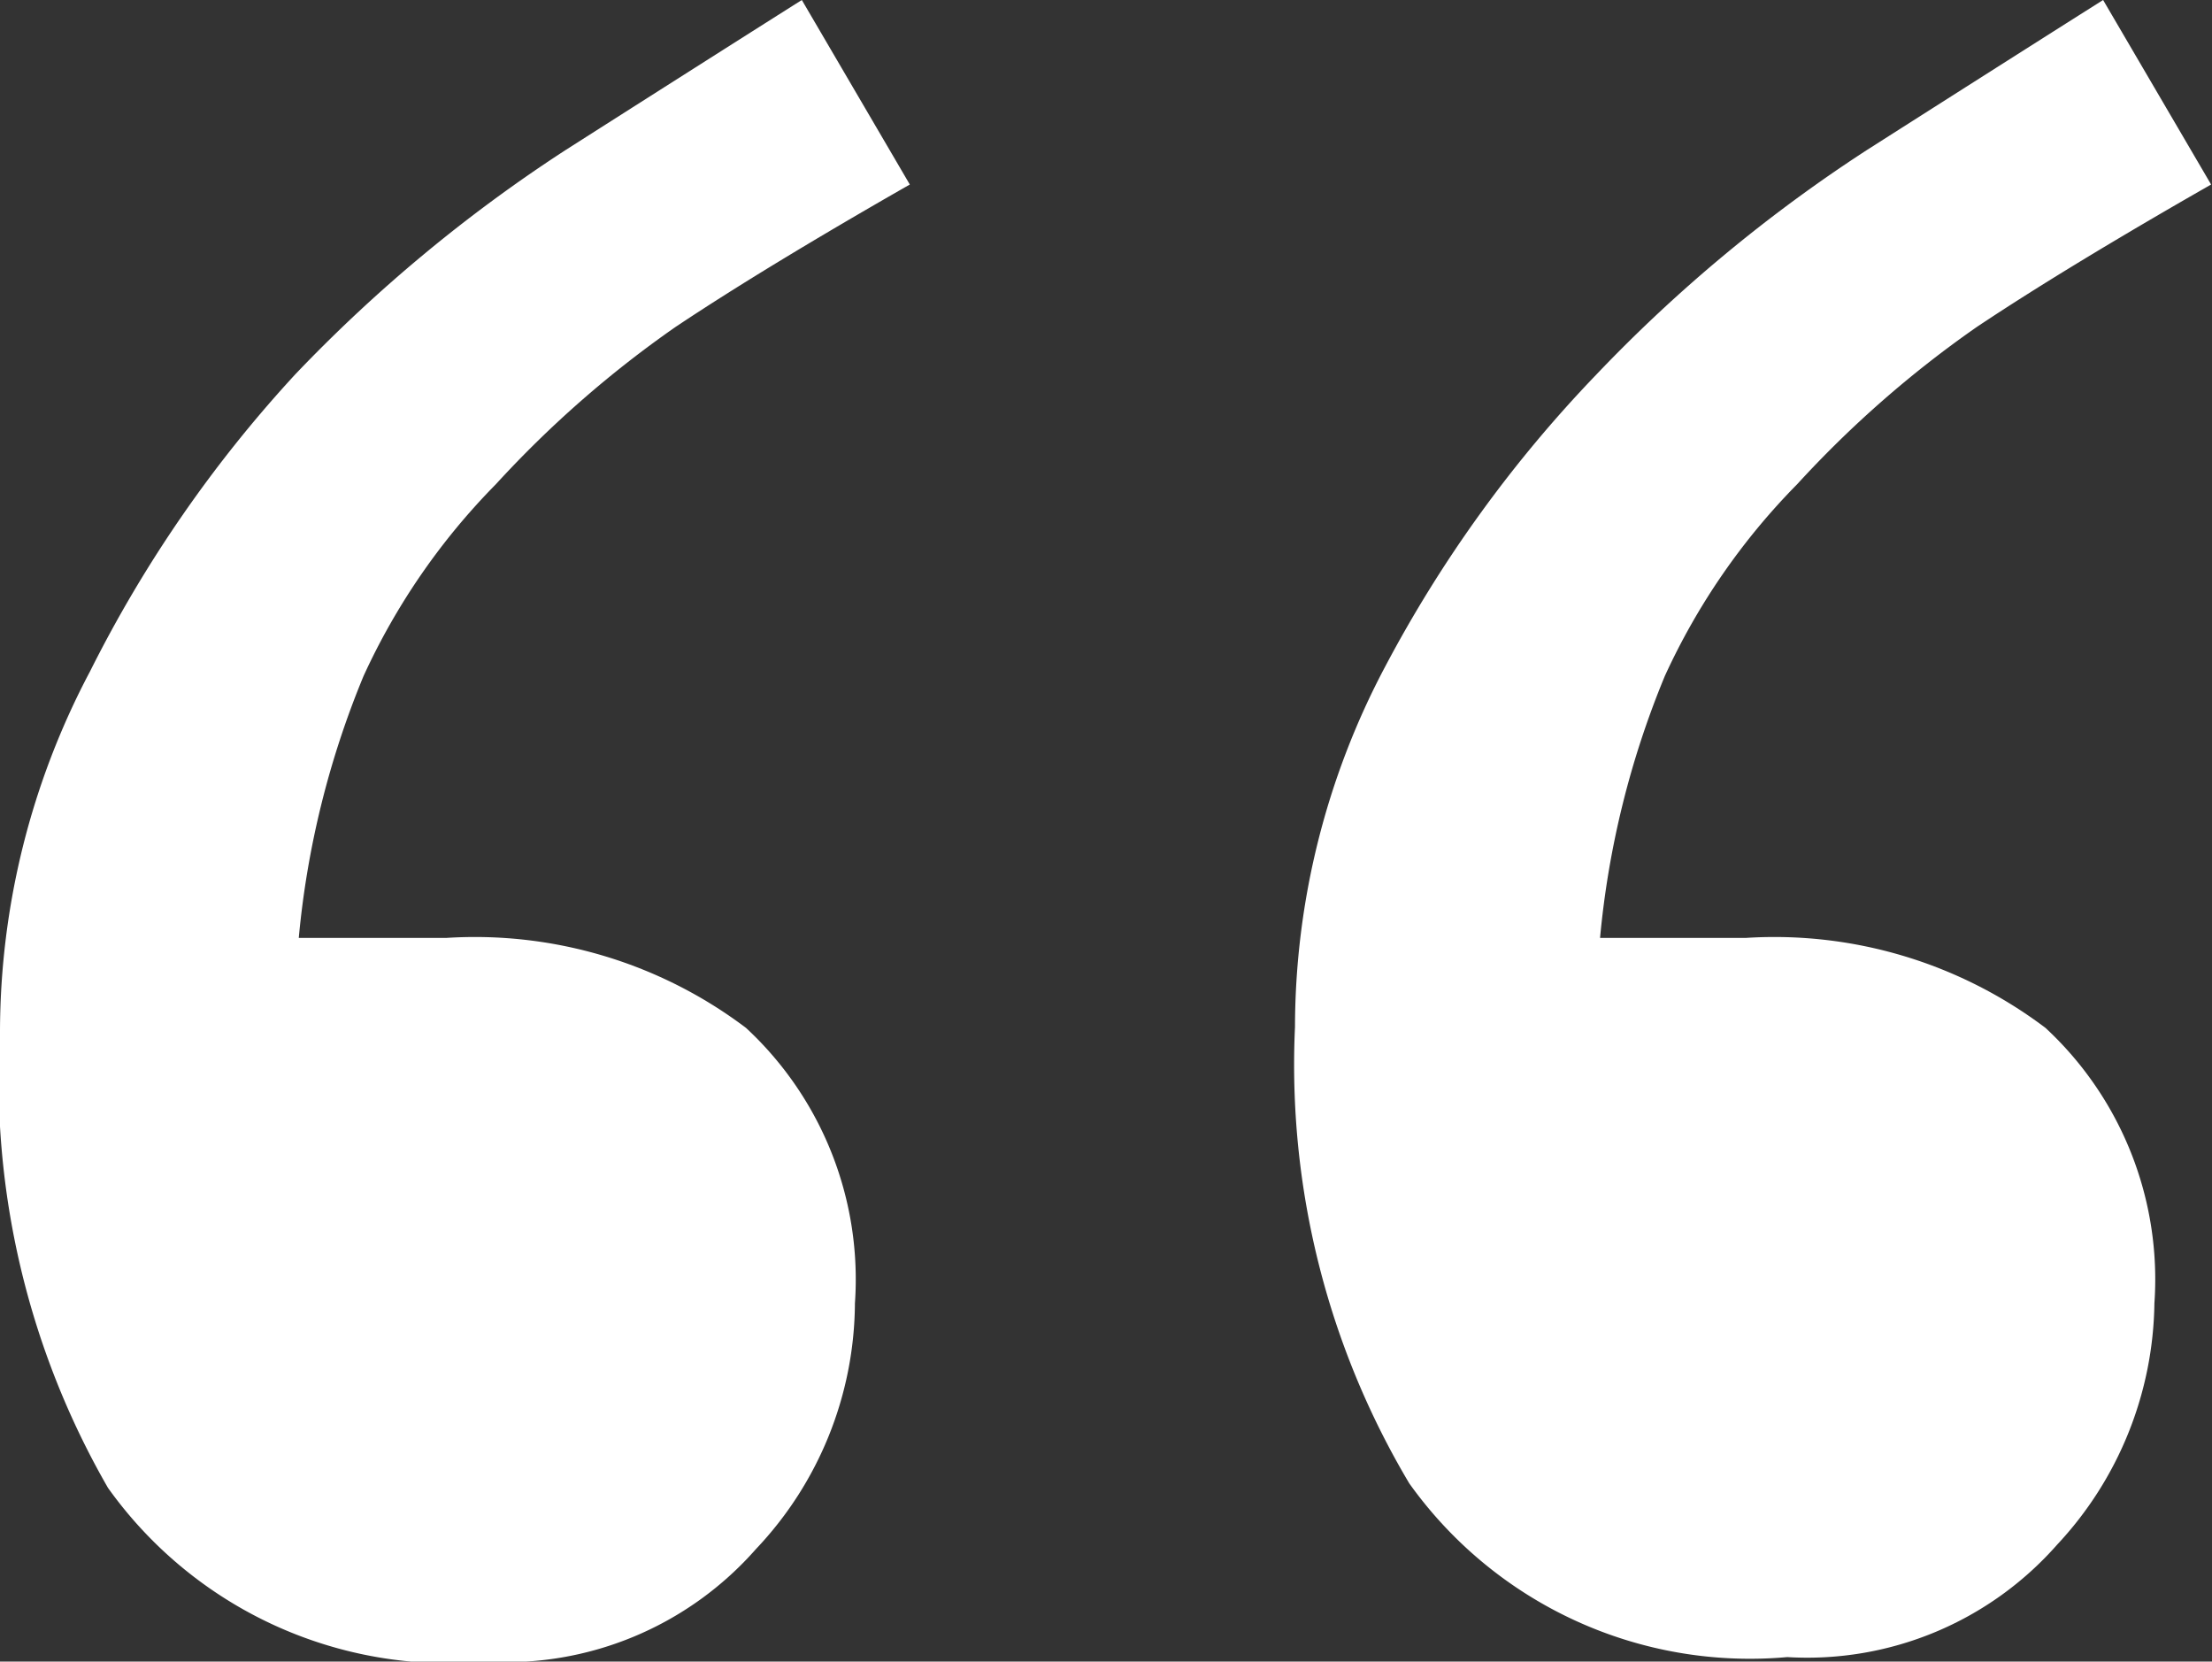
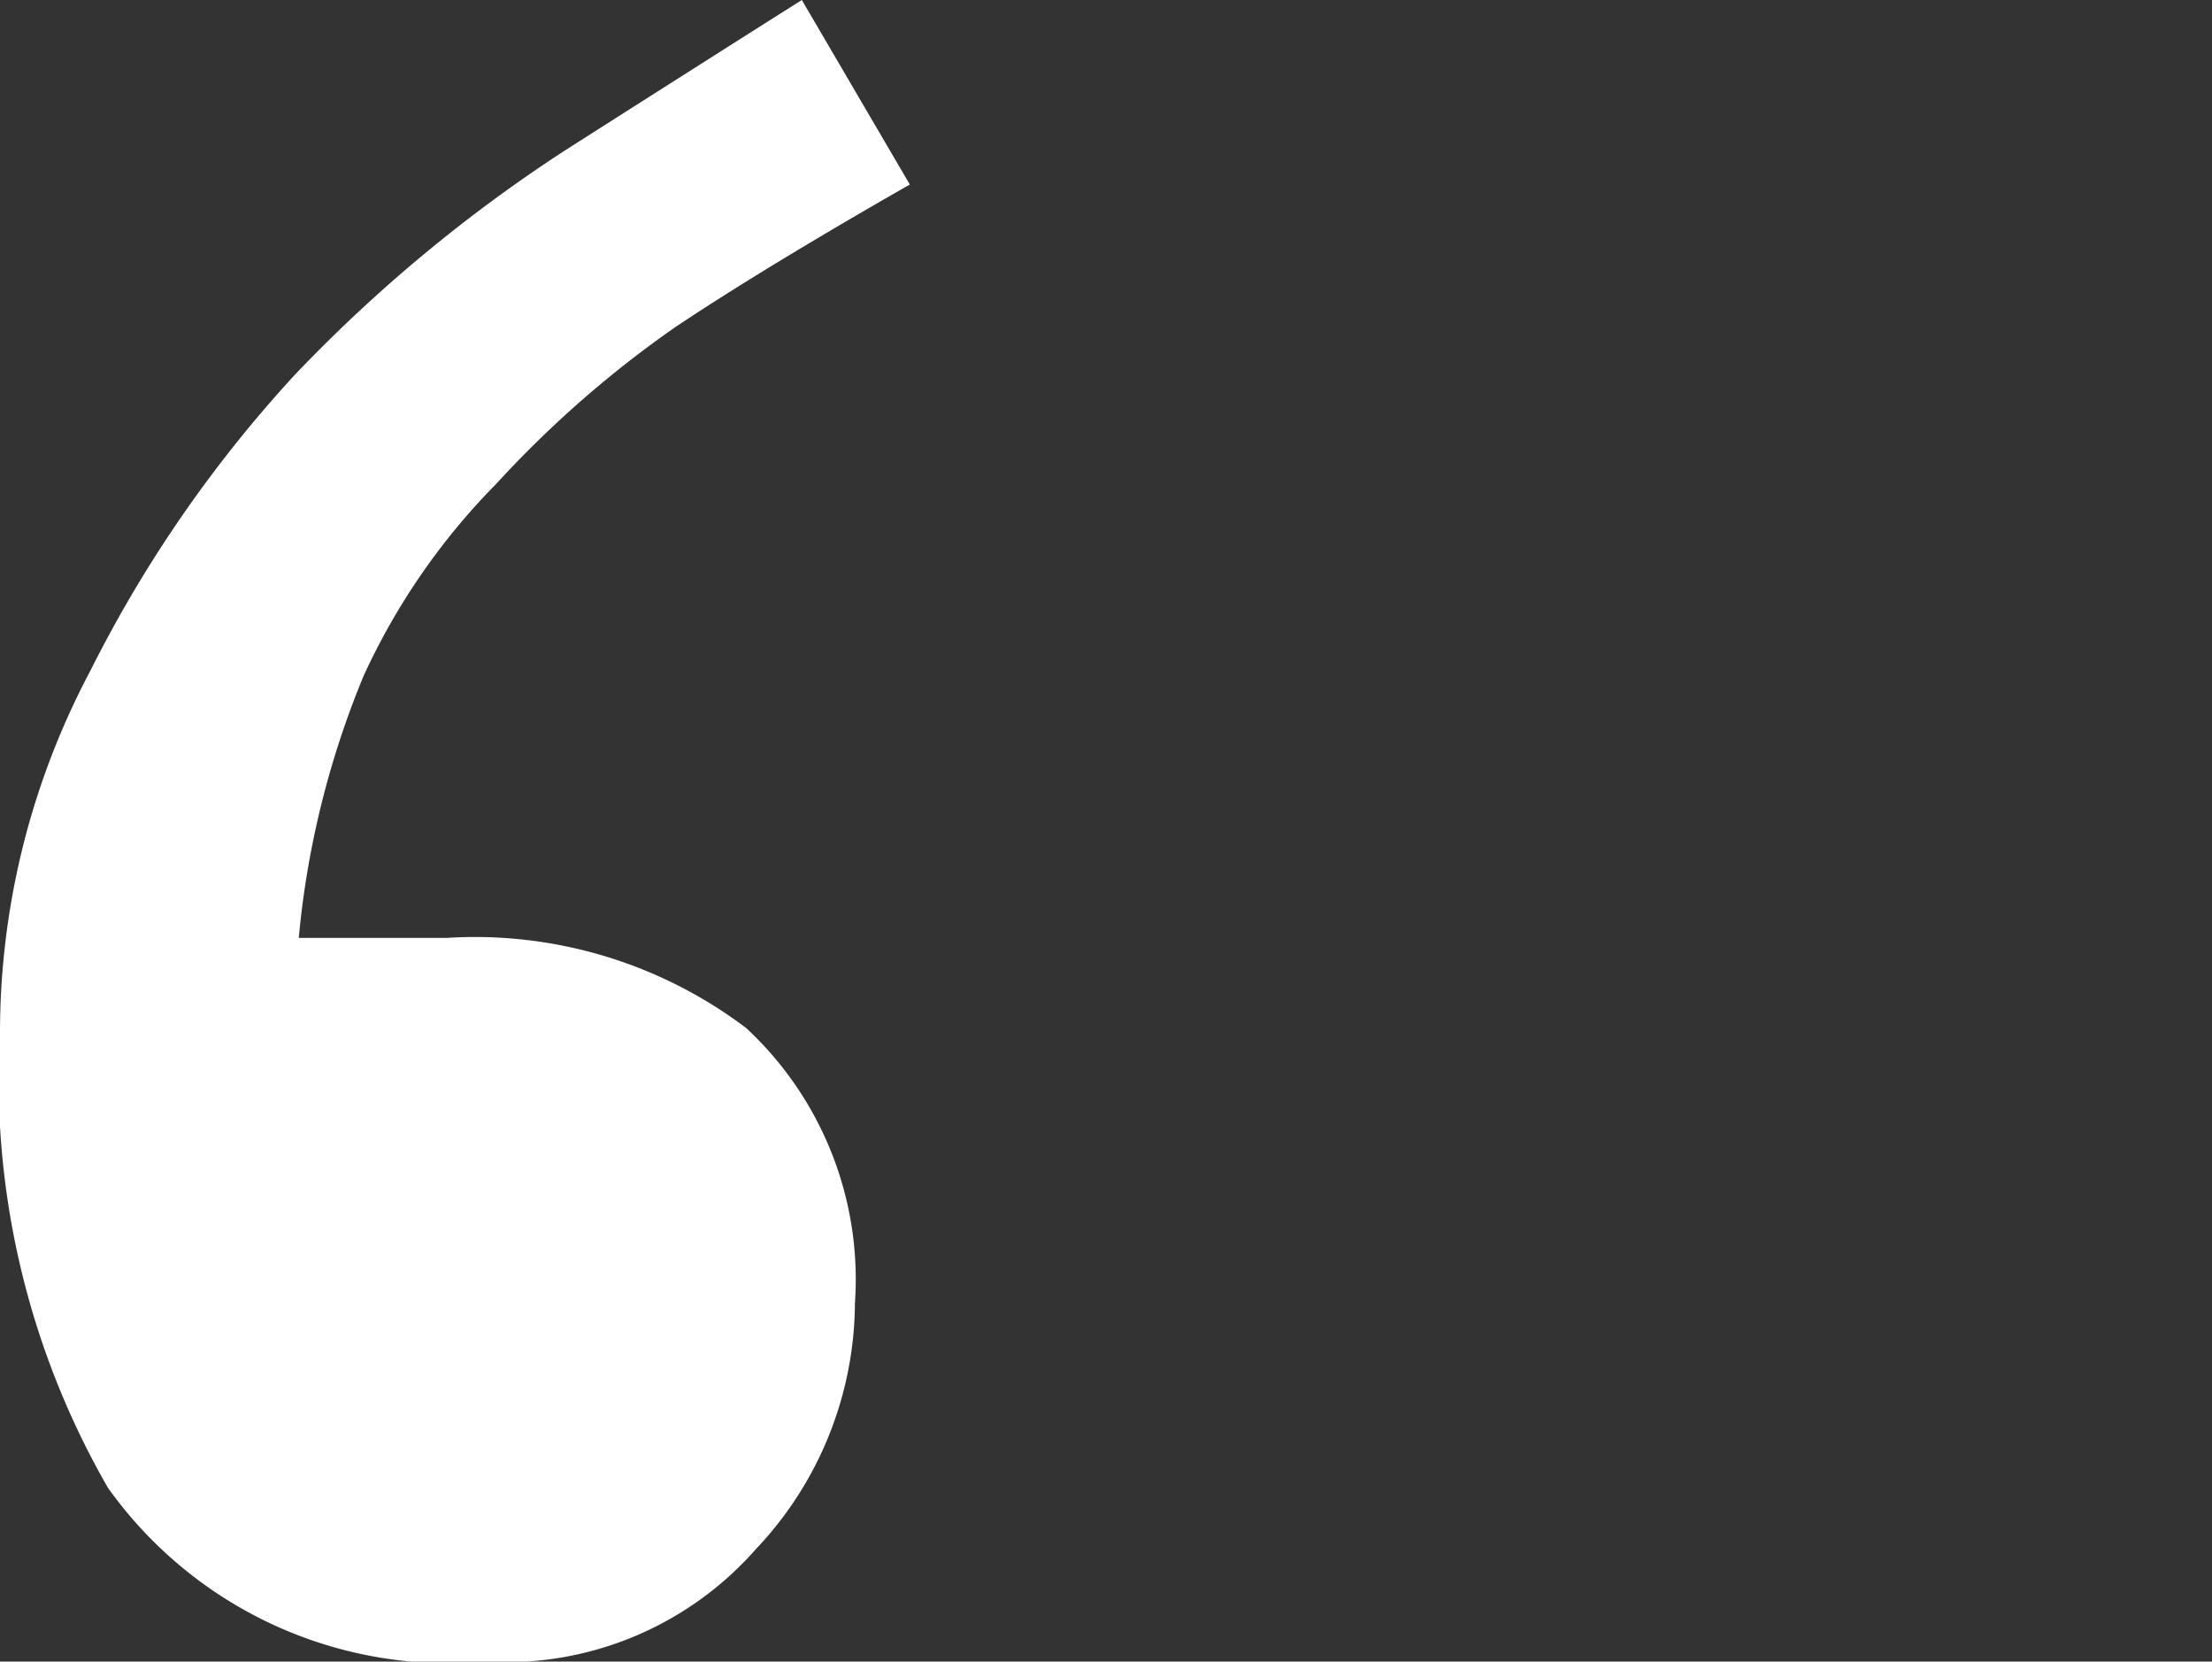
<svg xmlns="http://www.w3.org/2000/svg" id="Слой_1" data-name="Слой 1" viewBox="0 0 24.58 18.46">
  <rect x="0" y="0" width="24.58" height="18.46" fill="#333333" stroke="none" />
  <defs>
    <style>
      .cls-1 {
        fill: #fff;
      }
    </style>
  </defs>
  <title>testimonials-decoration</title>
  <g>
    <path class="cls-1" d="M47.71,36.89q-1.61.92-2.6,1.58a12,12,0,0,0-2,1.75,7.45,7.45,0,0,0-1.47,2.13,10,10,0,0,0-.72,2.91h1.64a5,5,0,0,1,3.33,1,3.81,3.81,0,0,1,1.21,3.06A4,4,0,0,1,46,52.05a3.7,3.7,0,0,1-3,1.25,4.65,4.65,0,0,1-4.2-1.93A9.1,9.1,0,0,1,37.6,46.3a8.57,8.57,0,0,1,1-4A14.31,14.31,0,0,1,40.88,39a16.75,16.75,0,0,1,3-2.49q1.57-1,2.63-1.67Z" transform="translate(-37.6 -34.84)" />
-     <path class="cls-1" d="M62.17,36.89q-1.61.92-2.6,1.58a12,12,0,0,0-2,1.75,7.44,7.44,0,0,0-1.47,2.13,10,10,0,0,0-.72,2.91H57a5,5,0,0,1,3.33,1,3.81,3.81,0,0,1,1.21,3.06,4,4,0,0,1-1.08,2.68,3.7,3.7,0,0,1-3,1.25,4.65,4.65,0,0,1-4.2-1.93,9.09,9.09,0,0,1-1.27-5.07,8.57,8.57,0,0,1,1-4A14.35,14.35,0,0,1,55.34,39a16.72,16.72,0,0,1,3-2.49q1.57-1,2.63-1.67Z" transform="translate(-37.6 -34.84)" />
  </g>
</svg>